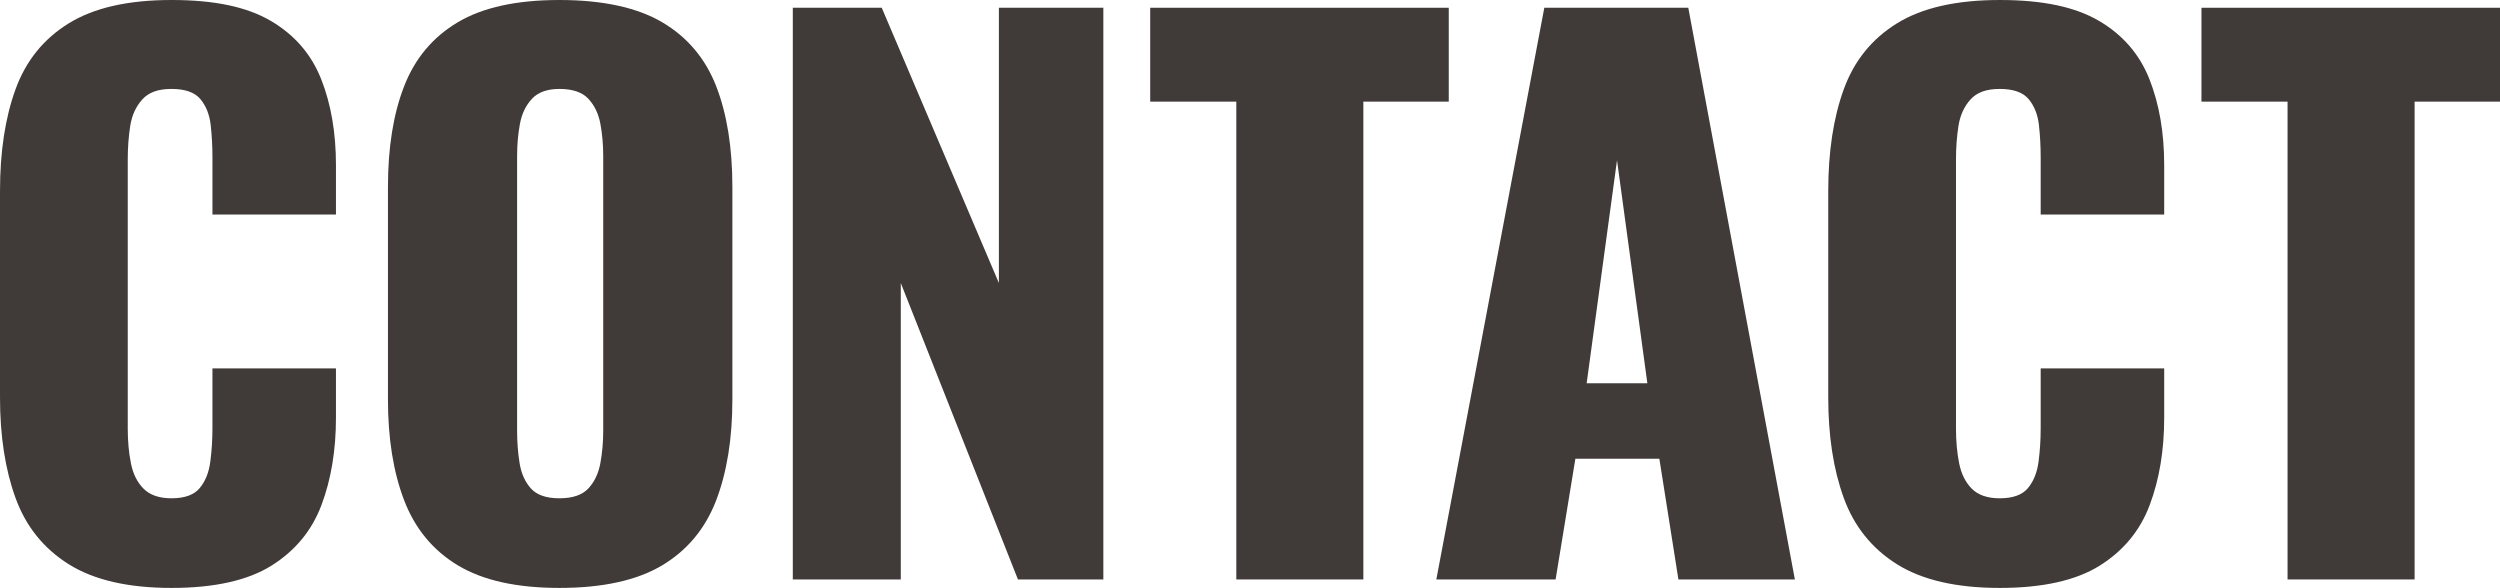
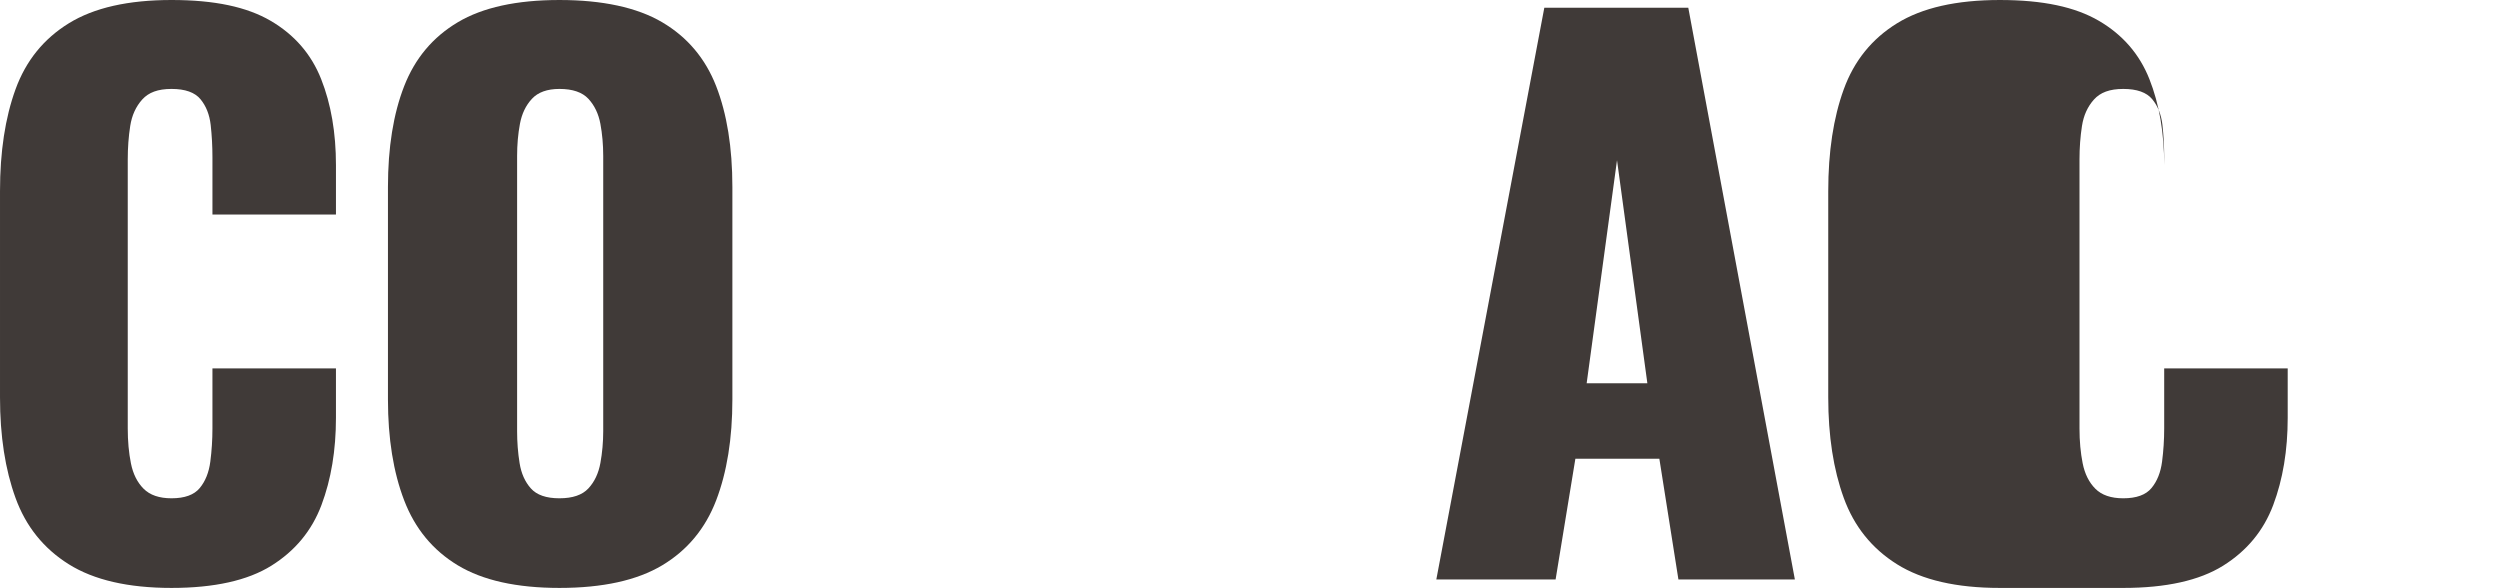
<svg xmlns="http://www.w3.org/2000/svg" id="b" width="991.8" height="233.24" viewBox="0 0 991.8 233.24">
  <defs>
    <style>.d{fill:#403a38;}</style>
  </defs>
  <g id="c">
    <path class="d" d="M68.04,233.24c-17.18,0-30.76-3.13-40.74-9.38-9.99-6.25-17.04-15.02-21.14-26.32-4.11-11.29-6.16-24.59-6.16-39.9v-81.76c0-15.68,2.05-29.16,6.16-40.46,4.1-11.29,11.15-20.02,21.14-26.18C37.28,3.08,50.86,0,68.04,0s29.91,2.76,39.34,8.26c9.42,5.51,16.1,13.21,20.02,23.1,3.92,9.9,5.88,21.28,5.88,34.16v19.6h-49v-22.68c0-4.48-.24-8.77-.7-12.88-.47-4.1-1.82-7.51-4.06-10.22-2.24-2.7-6.07-4.06-11.48-4.06s-9.1,1.4-11.62,4.2c-2.52,2.8-4.11,6.3-4.76,10.5-.66,4.2-.98,8.64-.98,13.3v106.68c0,5.04.42,9.66,1.26,13.86.84,4.2,2.52,7.56,5.04,10.08,2.52,2.52,6.2,3.78,11.06,3.78,5.22,0,8.96-1.35,11.2-4.06,2.24-2.7,3.64-6.2,4.2-10.5.56-4.29.84-8.68.84-13.16v-23.8h49v19.6c0,12.88-1.92,24.41-5.74,34.58-3.83,10.18-10.46,18.2-19.88,24.08-9.43,5.88-22.64,8.82-39.62,8.82Z" />
    <path class="d" d="M221.95,233.24c-16.99,0-30.43-2.99-40.32-8.96-9.9-5.97-16.99-14.56-21.28-25.76-4.3-11.2-6.44-24.54-6.44-40.04v-84.28c0-15.68,2.14-29.02,6.44-40.04,4.29-11.01,11.38-19.46,21.28-25.34,9.89-5.88,23.33-8.82,40.32-8.82s30.75,2.94,40.74,8.82c9.98,5.88,17.12,14.33,21.42,25.34,4.29,11.02,6.44,24.36,6.44,40.04v84.28c0,15.5-2.15,28.84-6.44,40.04-4.3,11.2-11.44,19.79-21.42,25.76-9.99,5.97-23.57,8.96-40.74,8.96ZM221.95,197.68c5.22,0,9.05-1.3,11.48-3.92,2.42-2.61,4.01-5.97,4.76-10.08.74-4.1,1.12-8.3,1.12-12.6V61.88c0-4.48-.38-8.72-1.12-12.74-.75-4.01-2.34-7.32-4.76-9.94-2.43-2.61-6.26-3.92-11.48-3.92-4.86,0-8.5,1.31-10.92,3.92-2.43,2.62-4.02,5.93-4.76,9.94-.75,4.02-1.12,8.26-1.12,12.74v109.2c0,4.3.32,8.5.98,12.6.65,4.11,2.14,7.47,4.48,10.08,2.33,2.62,6.11,3.92,11.34,3.92Z" />
-     <path class="d" d="M314.52,229.88V3.08h35.28l46.48,109.2V3.08h41.44v226.8h-33.88l-46.48-117.6v117.6h-42.84Z" />
-     <path class="d" d="M490.47,229.88V40.32h-34.16V3.08h118.44v37.24h-33.88v189.56h-50.4Z" />
    <path class="d" d="M569.82,229.88L612.66,3.08h57.12l42.28,226.8h-46.2l-7.56-47.88h-33.32l-7.84,47.88h-47.32ZM629.46,152.04h24.08l-12.04-88.48-12.04,88.48Z" />
-     <path class="d" d="M793.34,233.24c-17.18,0-30.76-3.13-40.74-9.38-9.99-6.25-17.04-15.02-21.14-26.32-4.11-11.29-6.16-24.59-6.16-39.9v-81.76c0-15.68,2.05-29.16,6.16-40.46,4.1-11.29,11.15-20.02,21.14-26.18,9.98-6.16,23.56-9.24,40.74-9.24s29.91,2.76,39.34,8.26c9.42,5.51,16.1,13.21,20.02,23.1,3.92,9.9,5.88,21.28,5.88,34.16v19.6h-49v-22.68c0-4.48-.24-8.77-.7-12.88-.47-4.1-1.82-7.51-4.06-10.22-2.24-2.7-6.07-4.06-11.48-4.06s-9.1,1.4-11.62,4.2c-2.52,2.8-4.11,6.3-4.76,10.5-.66,4.2-.98,8.64-.98,13.3v106.68c0,5.04.42,9.66,1.26,13.86.84,4.2,2.52,7.56,5.04,10.08s6.2,3.78,11.06,3.78c5.22,0,8.96-1.35,11.2-4.06,2.24-2.7,3.64-6.2,4.2-10.5.56-4.29.84-8.68.84-13.16v-23.8h49v19.6c0,12.88-1.92,24.41-5.74,34.58-3.83,10.18-10.46,18.2-19.88,24.08-9.43,5.88-22.64,8.82-39.62,8.82Z" />
-     <path class="d" d="M907.52,229.88V40.32h-34.16V3.08h118.44v37.24h-33.88v189.56h-50.4Z" />
+     <path class="d" d="M793.34,233.24c-17.18,0-30.76-3.13-40.74-9.38-9.99-6.25-17.04-15.02-21.14-26.32-4.11-11.29-6.16-24.59-6.16-39.9v-81.76c0-15.68,2.05-29.16,6.16-40.46,4.1-11.29,11.15-20.02,21.14-26.18,9.98-6.16,23.56-9.24,40.74-9.24s29.91,2.76,39.34,8.26c9.42,5.51,16.1,13.21,20.02,23.1,3.92,9.9,5.88,21.28,5.88,34.16v19.6v-22.68c0-4.48-.24-8.77-.7-12.88-.47-4.1-1.82-7.51-4.06-10.22-2.24-2.7-6.07-4.06-11.48-4.06s-9.1,1.4-11.62,4.2c-2.52,2.8-4.11,6.3-4.76,10.5-.66,4.2-.98,8.64-.98,13.3v106.68c0,5.04.42,9.66,1.26,13.86.84,4.2,2.52,7.56,5.04,10.08s6.2,3.78,11.06,3.78c5.22,0,8.96-1.35,11.2-4.06,2.24-2.7,3.64-6.2,4.2-10.5.56-4.29.84-8.68.84-13.16v-23.8h49v19.6c0,12.88-1.92,24.41-5.74,34.58-3.83,10.18-10.46,18.2-19.88,24.08-9.43,5.88-22.64,8.82-39.62,8.82Z" />
  </g>
</svg>